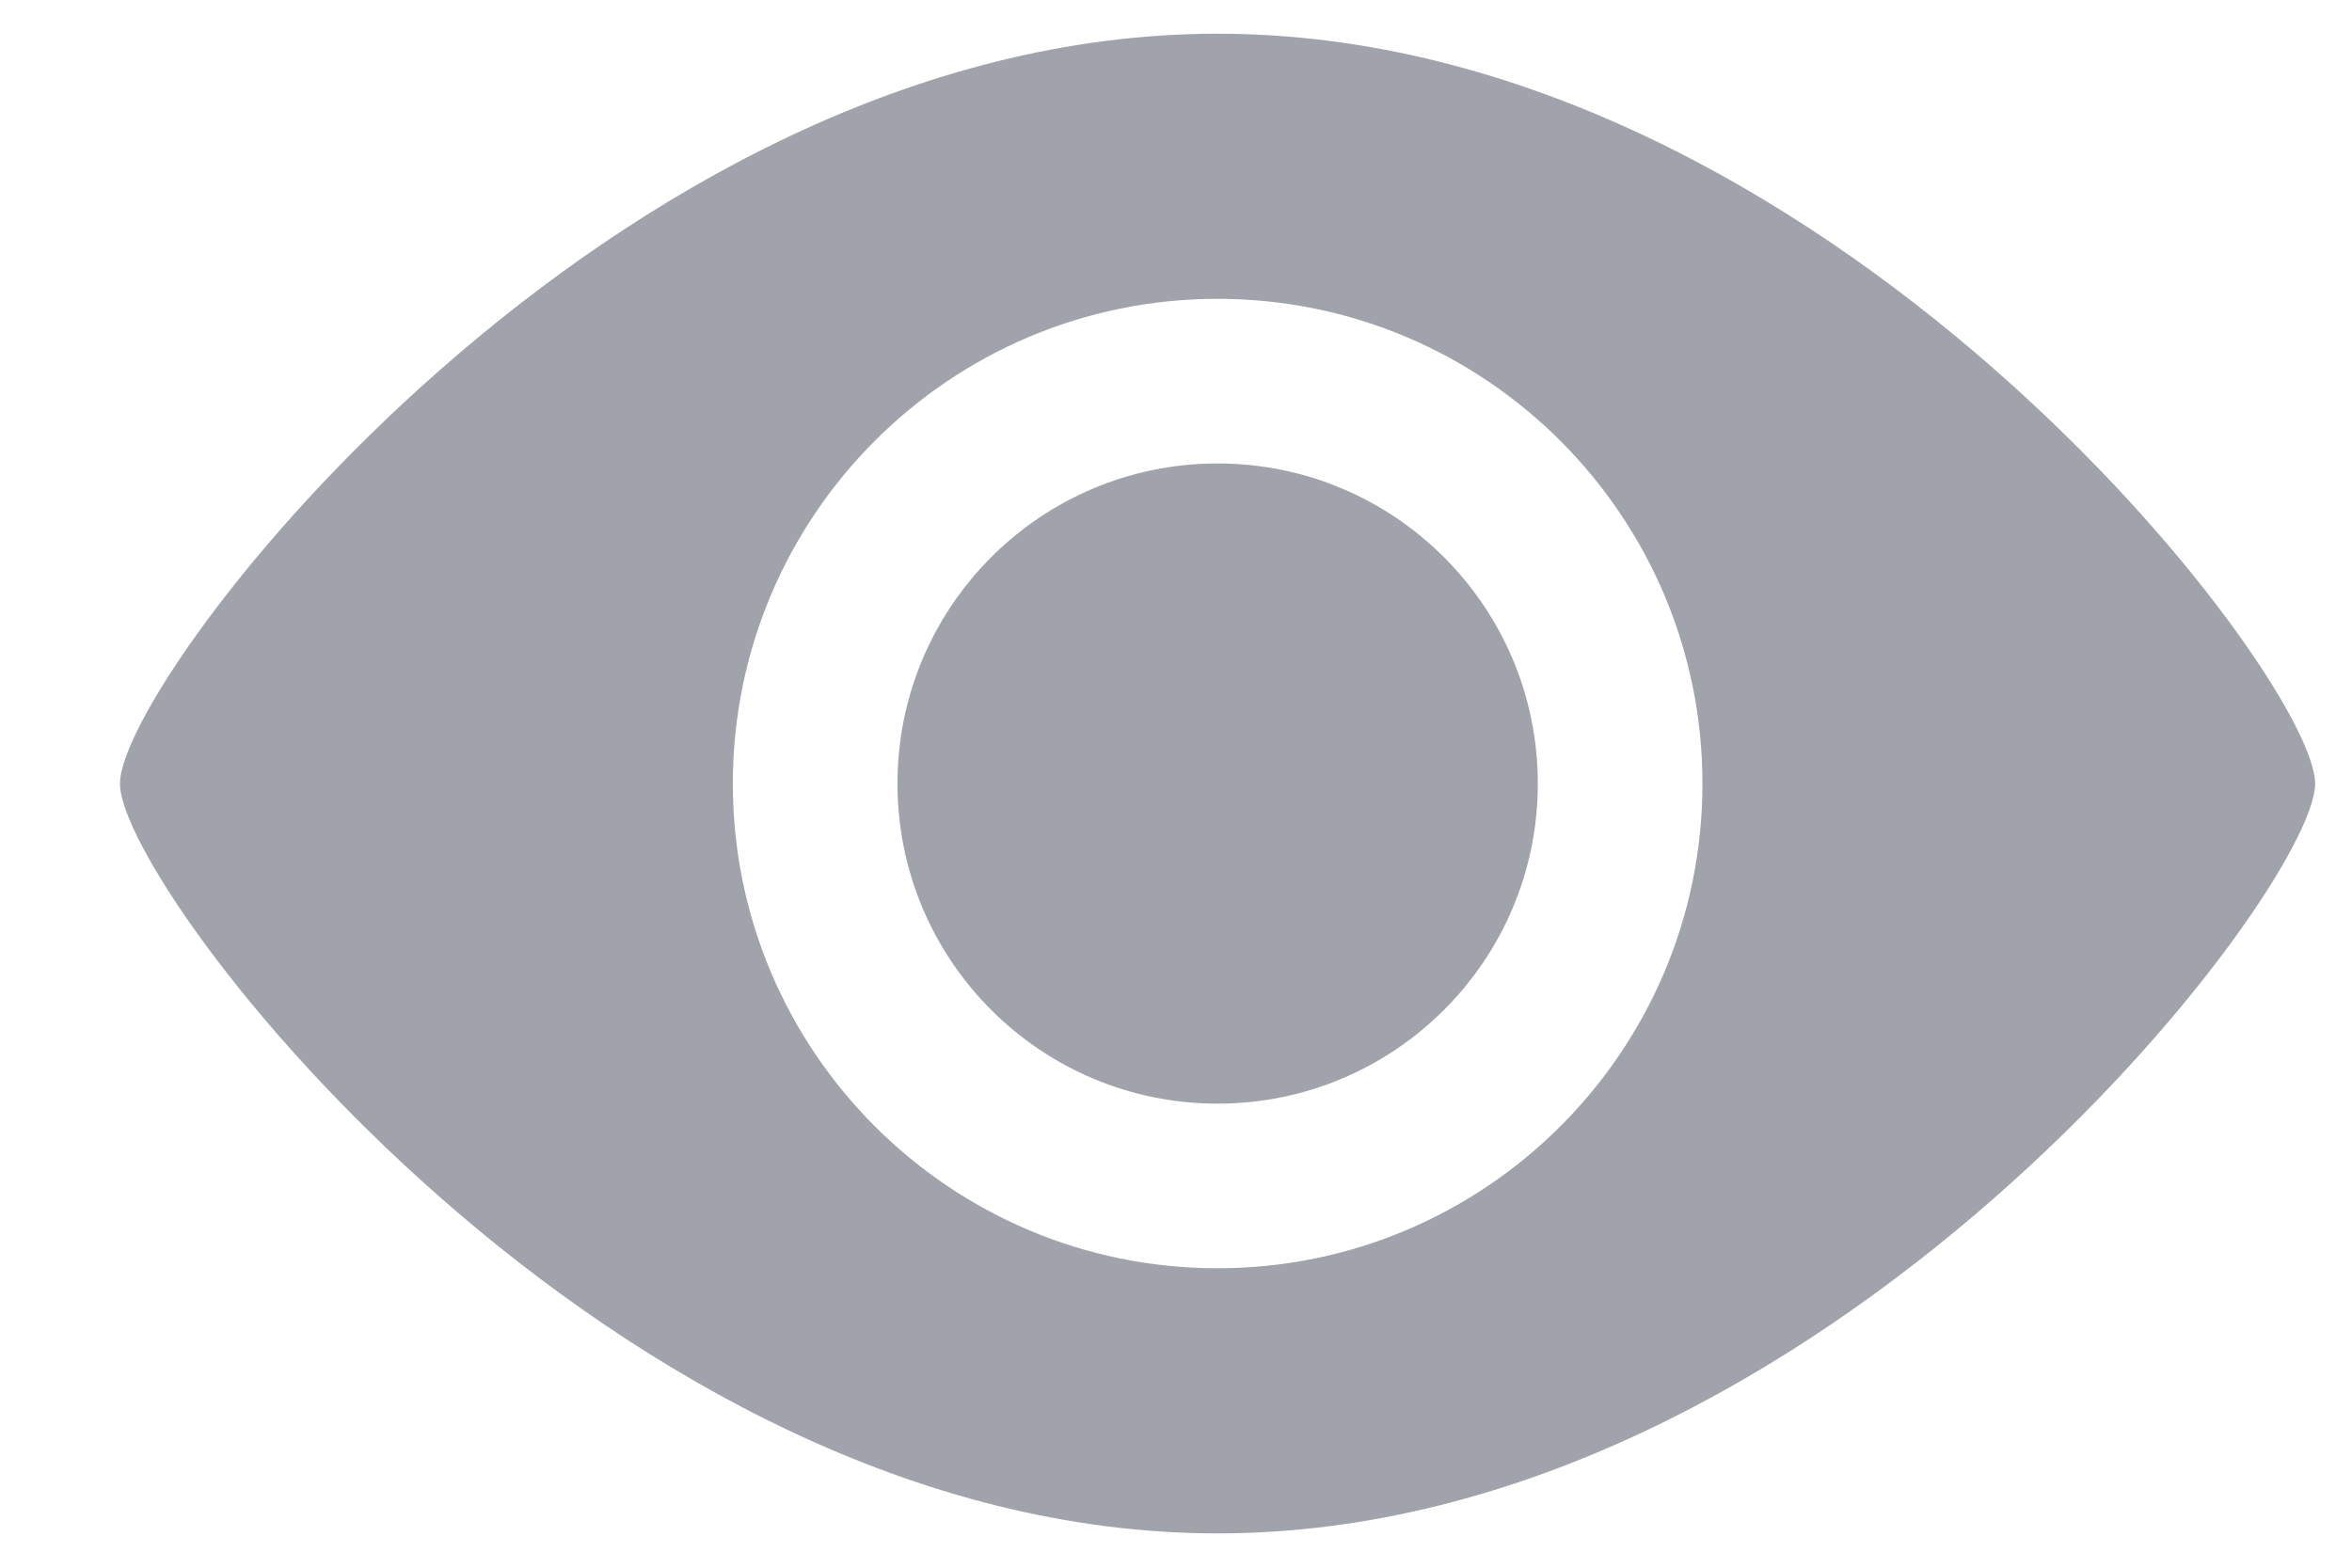
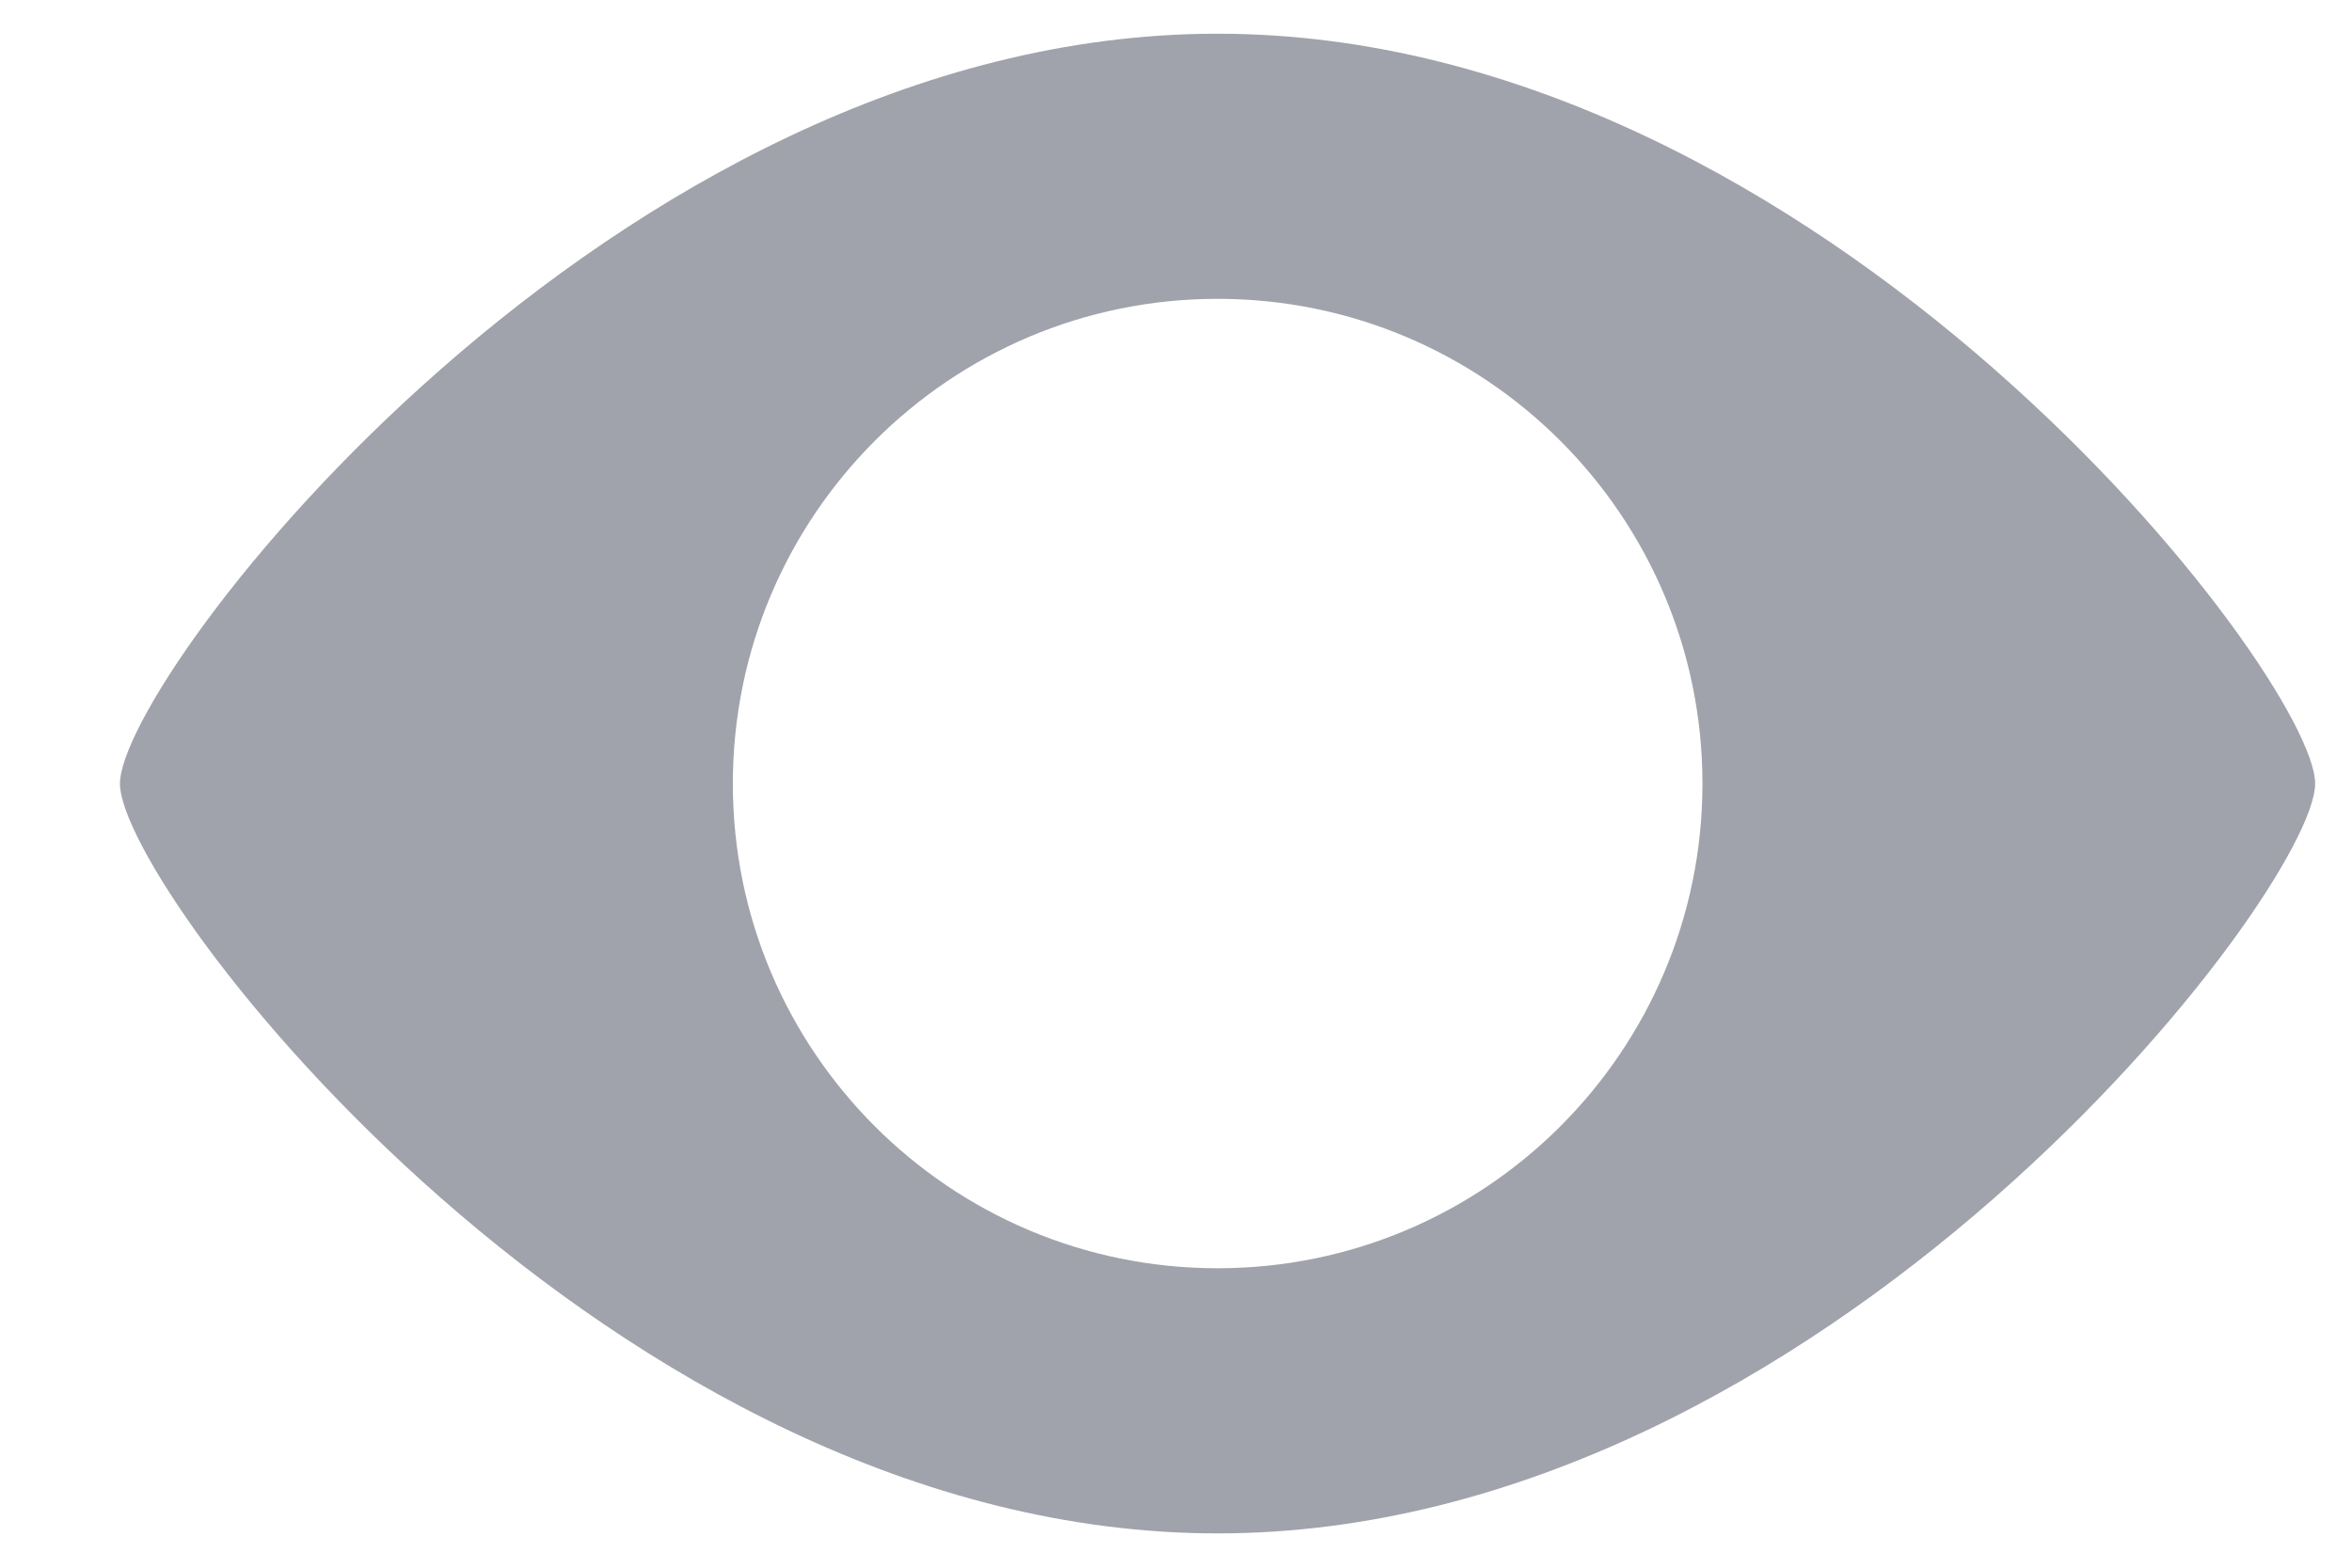
<svg xmlns="http://www.w3.org/2000/svg" width="12" height="8" viewBox="0 0 12 8" fill="none">
  <path fill-rule="evenodd" clip-rule="evenodd" d="M6.212 7.825C9.305 7.825 11.812 4.543 11.812 3.999C11.812 3.454 9.305 0.172 6.212 0.172C3.12 0.172 0.612 3.454 0.612 3.999C0.612 4.543 3.12 7.825 6.212 7.825ZM8.686 3.999C8.686 2.633 7.578 1.525 6.212 1.525C4.846 1.525 3.739 2.633 3.739 3.999C3.739 5.364 4.846 6.472 6.212 6.472C7.578 6.472 8.686 5.364 8.686 3.999Z" fill="#A0A3AB" />
-   <path fill-rule="evenodd" clip-rule="evenodd" d="M6.212 2.365C5.31 2.365 4.579 3.096 4.579 3.999C4.579 4.901 5.31 5.632 6.212 5.632C7.114 5.632 7.846 4.901 7.846 3.999C7.846 3.096 7.114 2.365 6.212 2.365Z" fill="#A0A3AB" />
</svg>